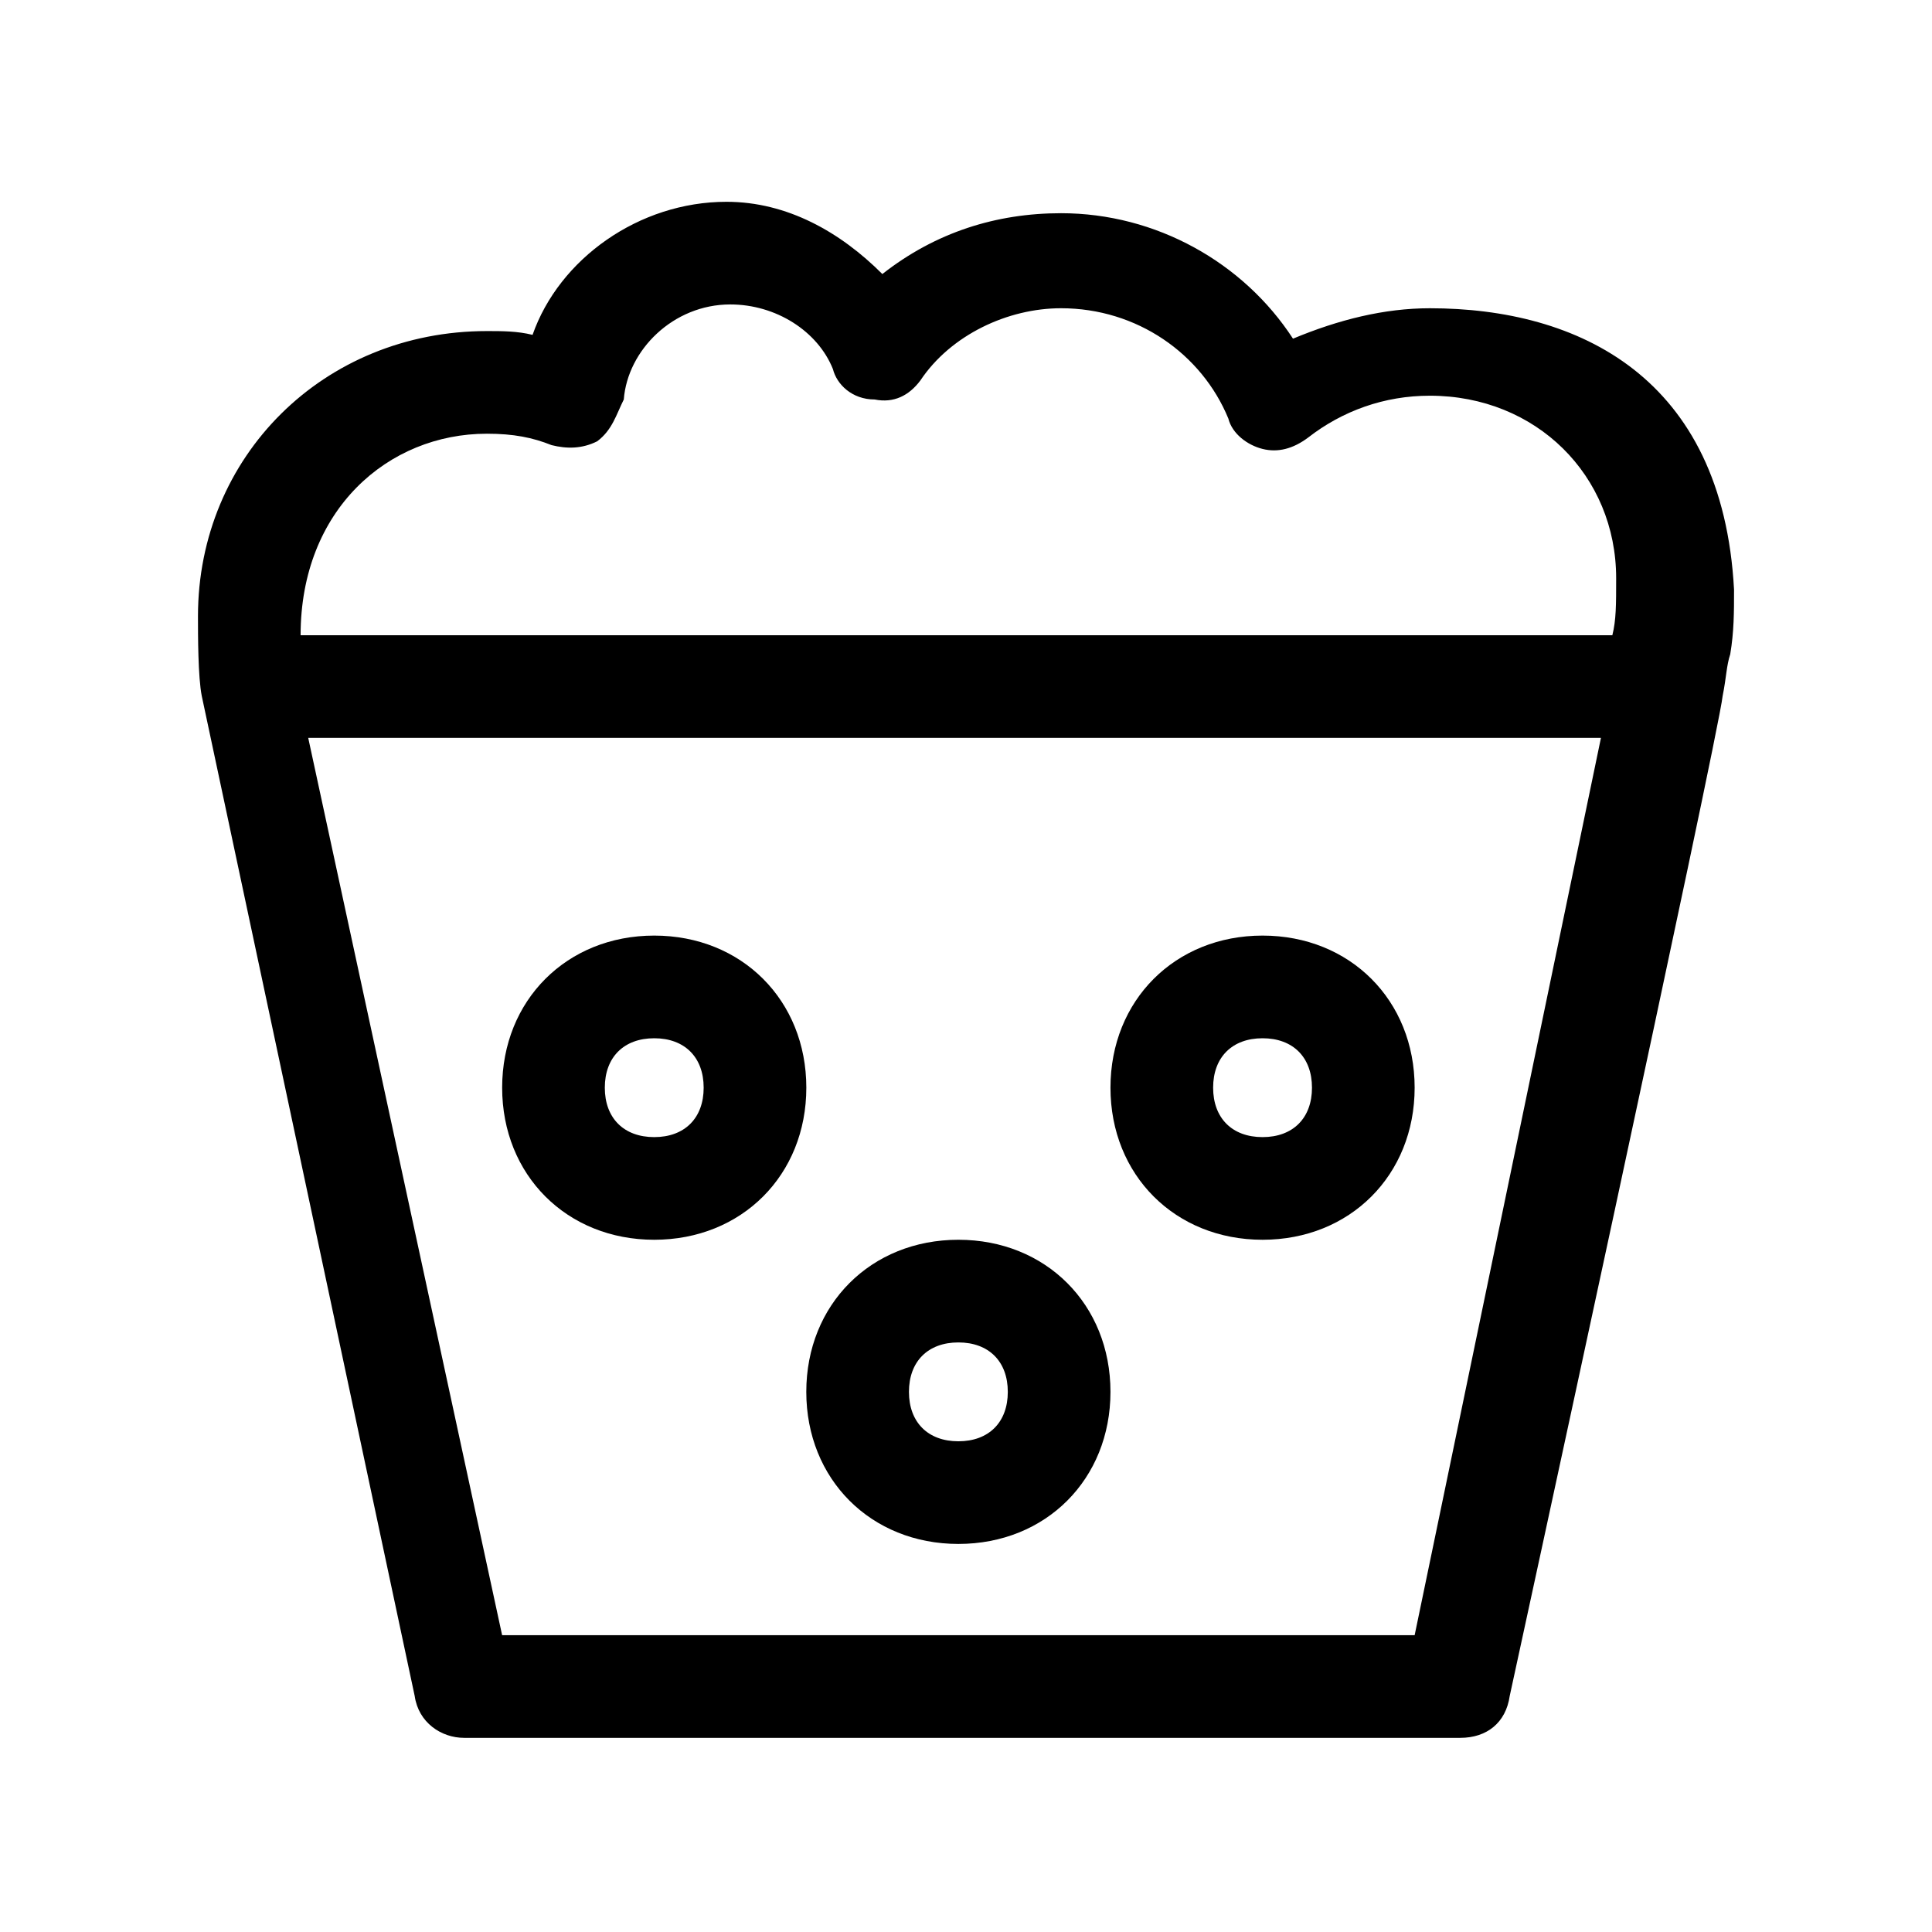
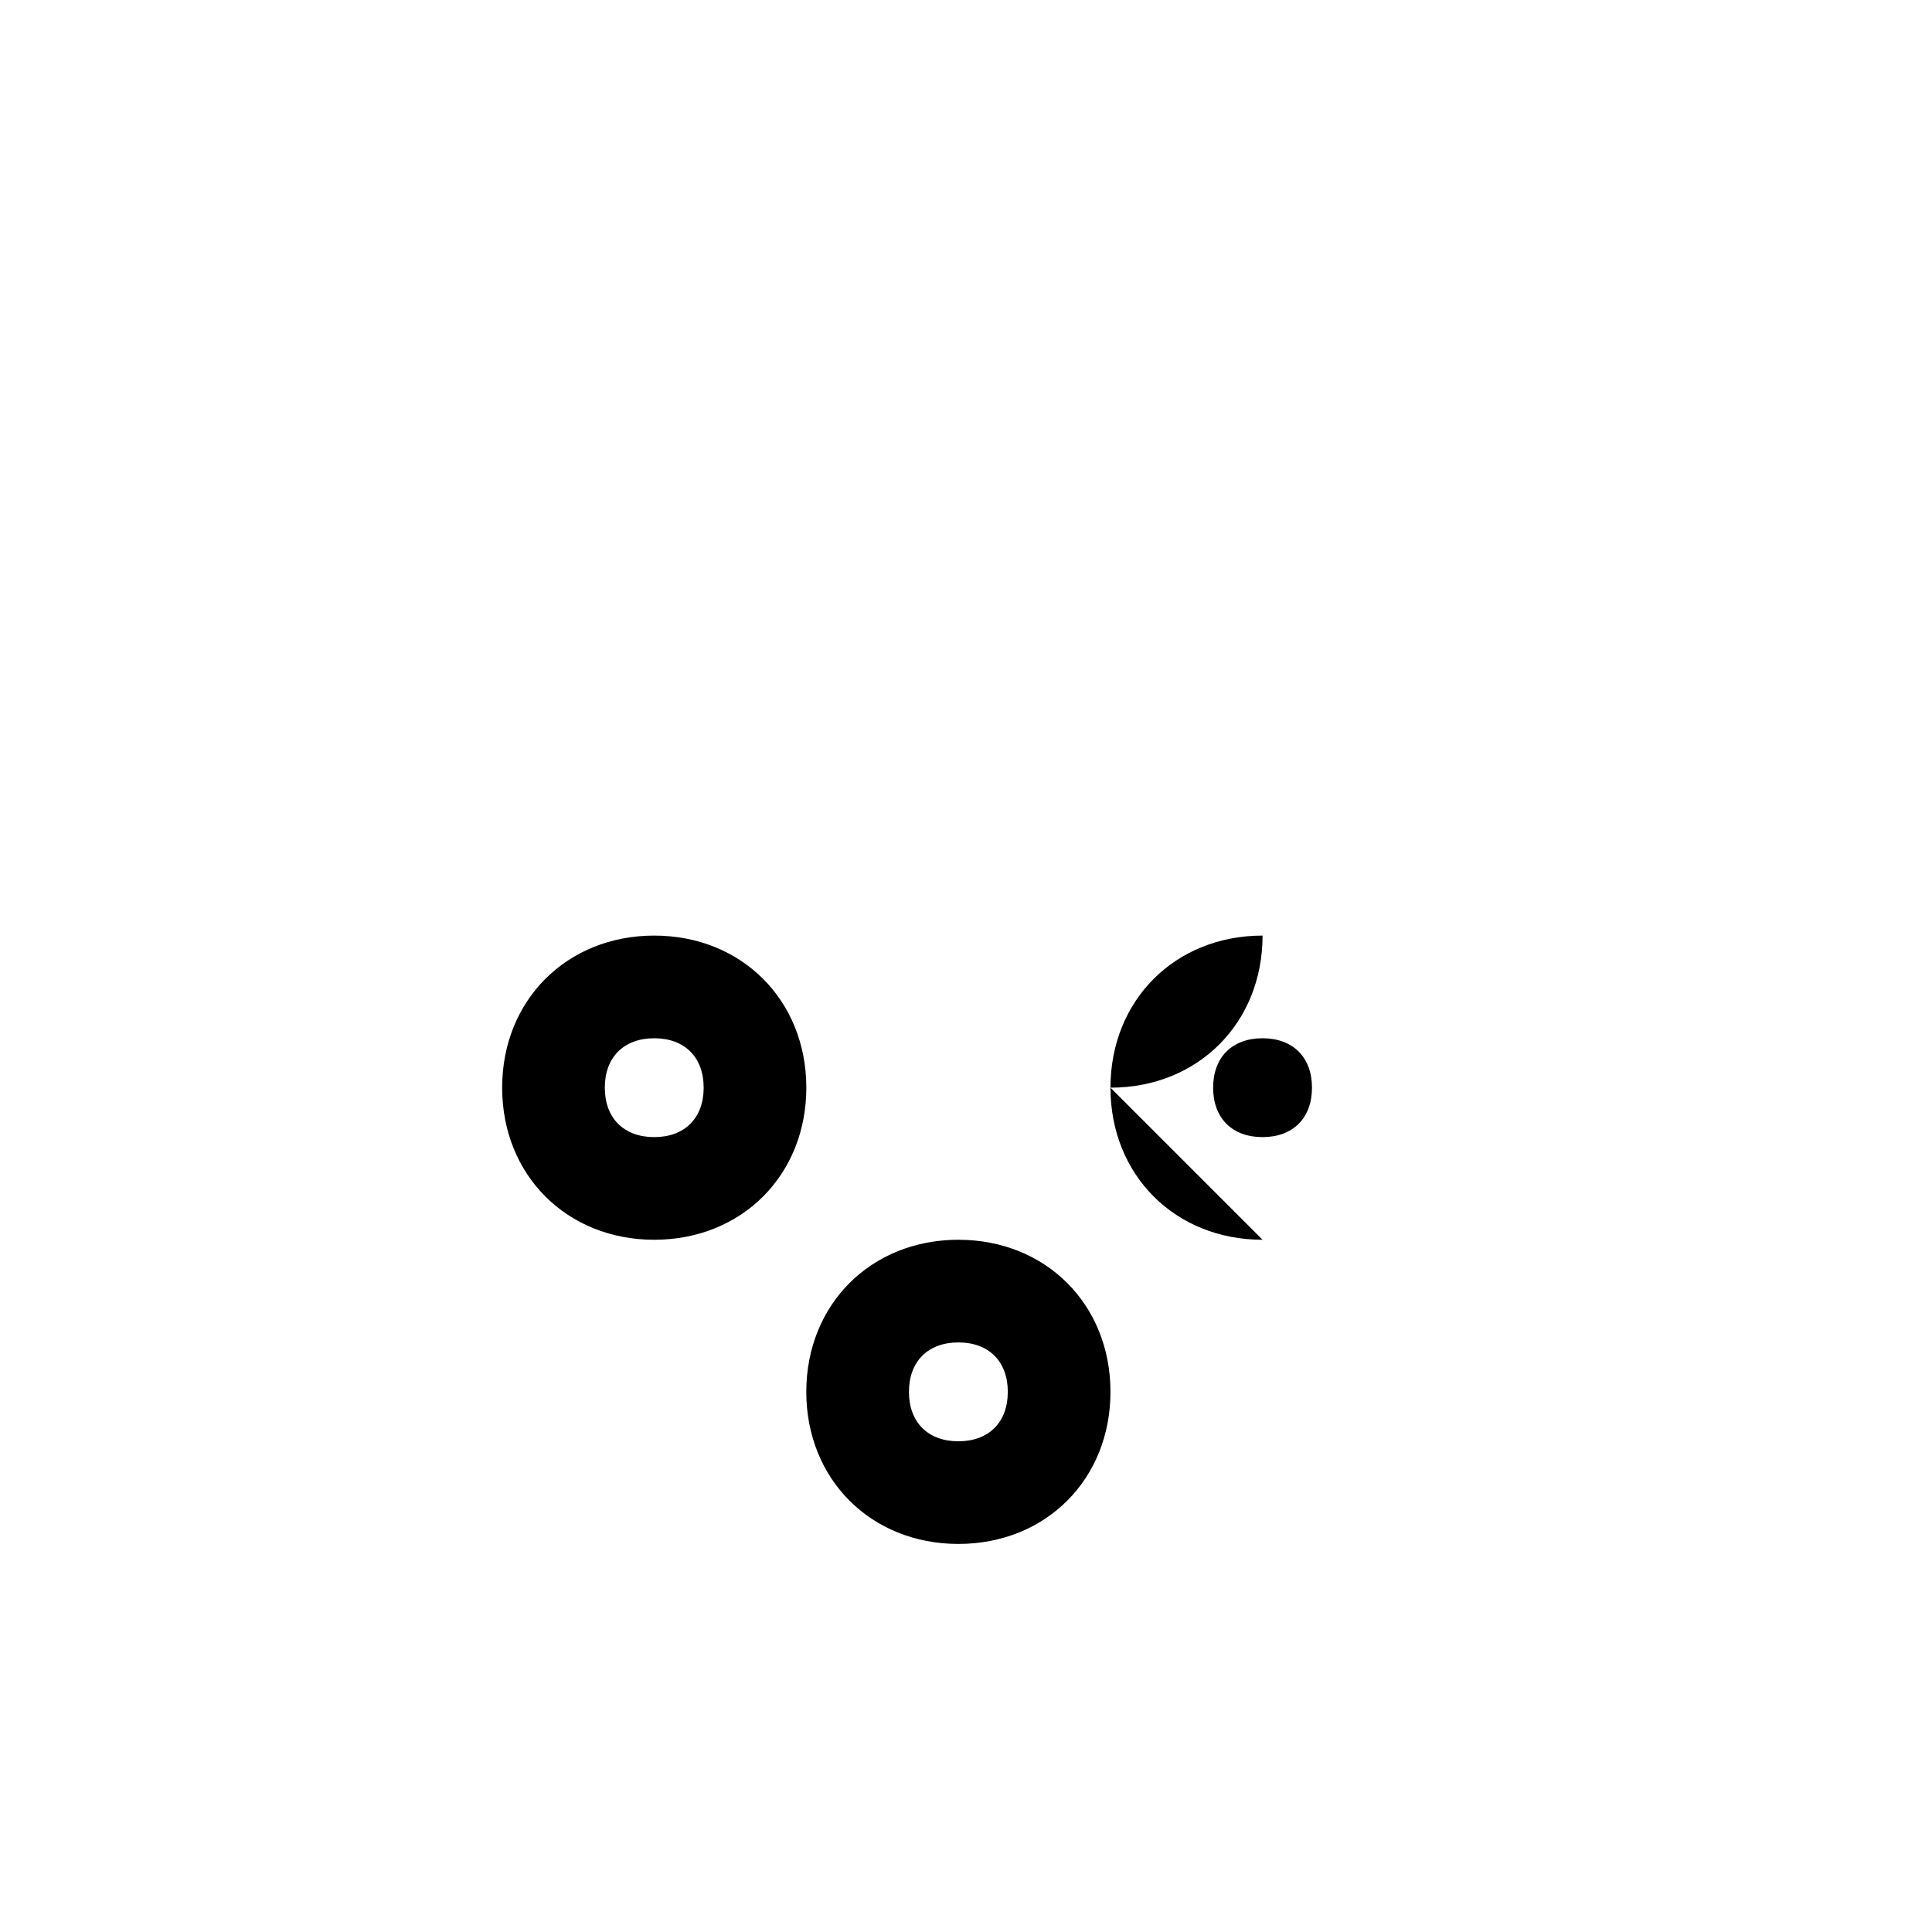
<svg xmlns="http://www.w3.org/2000/svg" fill="#000000" width="800px" height="800px" version="1.1" viewBox="144 144 512 512">
  <g>
    <path d="m397.98 553.16c-23.176 0-40.305-17.129-40.305-40.305 0-23.176 17.129-40.305 40.305-40.305s40.305 17.129 40.305 40.305c0 23.176-17.129 40.305-40.305 40.305zm0-53.402c-8.062 0-13.098 5.039-13.098 13.098 0 8.062 5.039 13.098 13.098 13.098 8.062 0 13.098-5.039 13.098-13.098 0-8.062-5.039-13.098-13.098-13.098z" />
-     <path d="m478.59 472.55c-23.176 0-40.305-17.129-40.305-40.305 0-23.176 17.129-40.305 40.305-40.305s40.305 17.129 40.305 40.305c0 23.176-17.129 40.305-40.305 40.305zm0-53.402c-8.062 0-13.098 5.039-13.098 13.098 0 8.062 5.039 13.098 13.098 13.098 8.062 0 13.098-5.039 13.098-13.098 0-8.062-5.039-13.098-13.098-13.098z" />
+     <path d="m478.59 472.55c-23.176 0-40.305-17.129-40.305-40.305 0-23.176 17.129-40.305 40.305-40.305c0 23.176-17.129 40.305-40.305 40.305zm0-53.402c-8.062 0-13.098 5.039-13.098 13.098 0 8.062 5.039 13.098 13.098 13.098 8.062 0 13.098-5.039 13.098-13.098 0-8.062-5.039-13.098-13.098-13.098z" />
    <path d="m317.38 472.55c-23.176 0-40.305-17.129-40.305-40.305 0-23.176 17.129-40.305 40.305-40.305s40.305 17.129 40.305 40.305c0 23.176-17.129 40.305-40.305 40.305zm0-53.402c-8.062 0-13.098 5.039-13.098 13.098 0 8.062 5.039 13.098 13.098 13.098 8.062 0 13.098-5.039 13.098-13.098 0-8.062-5.039-13.098-13.098-13.098z" />
-     <path d="m602.53 317.38c1.008-6.047 1.008-11.082 1.008-17.129-3.023-56.426-41.312-74.562-80.609-74.562-12.09 0-24.184 3.023-36.273 8.062-13.098-20.152-36.273-33.25-61.465-33.25-17.129 0-33.25 5.039-47.359 16.121-11.082-11.082-25.191-19.145-41.312-19.145-23.176 0-44.336 15.113-51.387 35.266-4.031-1.008-8.062-1.008-12.09-1.008-43.328 0-76.578 33.25-76.578 75.57 0 5.039 0 16.121 1.008 21.16l56.426 265c1.008 7.055 7.055 11.082 13.098 11.082h263.99c7.055 0 12.09-4.031 13.098-11.082 0 0 55.418-254.93 56.426-265 1.012-5.043 1.012-8.062 2.019-11.086zm-83.633 259.96h-241.83l-51.387-237.8h342.59zm52.395-265h-347.63c0-33.25 23.176-53.402 49.375-53.402 7.055 0 12.09 1.008 17.129 3.023 4.031 1.008 8.062 1.008 12.09-1.008 4.031-3.023 5.039-7.055 7.055-11.082 1.008-13.098 13.098-25.191 28.215-25.191 12.09 0 23.176 7.055 27.207 17.129 1.008 4.031 5.039 8.062 11.082 8.062 5.039 1.008 9.07-1.008 12.09-5.039 8.062-12.09 23.176-19.145 37.281-19.145 20.152 0 37.281 12.09 44.336 29.223 1.008 4.031 5.039 7.055 9.07 8.062s8.062 0 12.09-3.023c9.07-7.055 20.152-11.082 32.242-11.082 28.215 0 49.375 21.16 49.375 48.367 0 7.043 0 11.074-1.008 15.105z" />
  </g>
</svg>